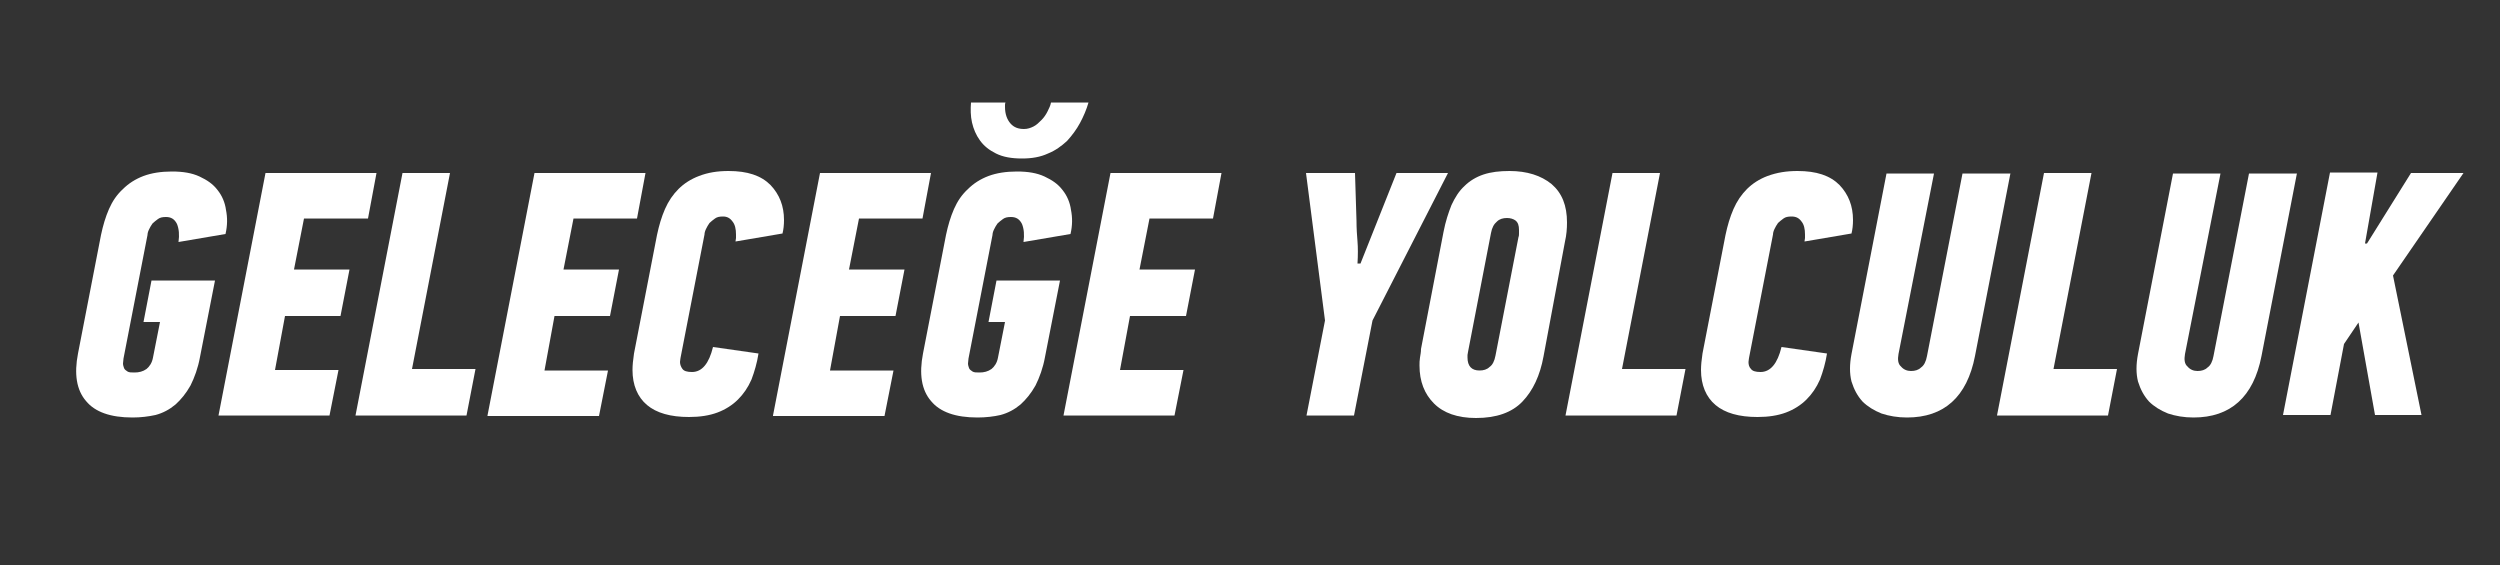
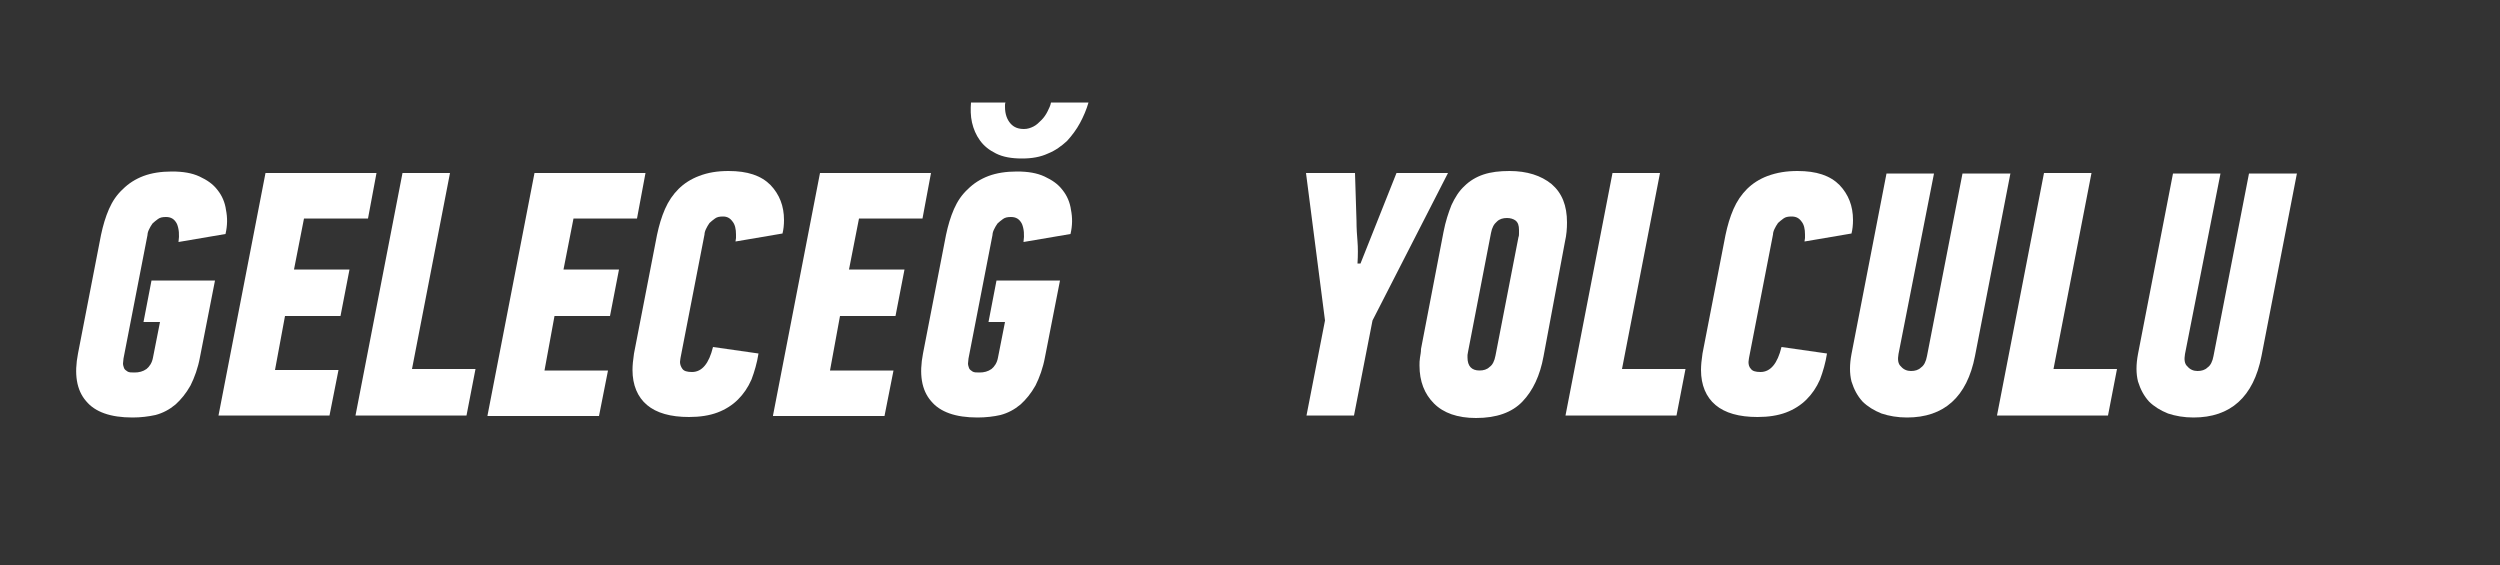
<svg xmlns="http://www.w3.org/2000/svg" version="1.1" id="Layer_1" x="0px" y="0px" viewBox="0 0 500 113" style="enable-background:new 0 0 500 113;" xml:space="preserve">
  <rect x="0" y="0" width="500" height="113" fill="#333333" stroke="none" />
  <style type="text/css">
	.st0{enable-background:new    ;}
	.st1{fill:#FFFFFF;}
</style>
  <g class="st0">
    <path class="st1" d="M26.5,83.5c-4.4,0-7.5-1.1-9.3-3.3c-1.9-2.2-2.4-5.4-1.6-9.5l4.6-23.7c0.4-1.9,0.9-3.6,1.6-5.2   c0.7-1.6,1.6-2.9,2.8-4c1.1-1.1,2.5-2,4.1-2.6c1.6-0.6,3.5-0.9,5.7-0.9c2.2,0,4,0.3,5.5,1c1.5,0.7,2.7,1.5,3.6,2.7   c0.9,1.1,1.5,2.5,1.7,4c0.3,1.5,0.3,3.1-0.1,4.8l-9.4,1.6c0.2-1.4,0.1-2.6-0.3-3.6c-0.5-1-1.2-1.4-2.2-1.4c-0.7,0-1.2,0.1-1.6,0.4   c-0.4,0.3-0.8,0.6-1.1,0.9c-0.3,0.4-0.5,0.8-0.7,1.2c-0.2,0.4-0.3,0.8-0.3,1.1l-4.8,24.7c0,0.3-0.1,0.7-0.1,1   c0,0.3,0.1,0.6,0.2,0.9c0.1,0.3,0.4,0.5,0.7,0.7c0.3,0.2,0.8,0.2,1.4,0.2c0.9,0,1.7-0.2,2.4-0.7c0.6-0.5,1.1-1.2,1.3-2.3l1.4-7.1   h-3.3l1.6-8.3h12.7l-3,15.3c-0.4,2.2-1.1,4.1-1.9,5.7c-0.9,1.6-1.9,2.8-3,3.8c-1.2,1-2.5,1.7-4,2.1C29.7,83.3,28.2,83.5,26.5,83.5z   " />
    <path class="st1" d="M43.7,83.1l9.4-48.5h22.2l-1.7,9.1H60.8l-2,10.2h11.1l-1.8,9.3H57L55,74h12.7l-1.8,9.1H43.7z" />
    <path class="st1" d="M71.1,83.1l9.4-48.5H90l-7.6,39.2h12.7l-1.8,9.3H71.1z" />
    <path class="st1" d="M97.5,83.1l9.4-48.5h22.2l-1.7,9.1h-12.7l-2,10.2h11.1l-1.8,9.3h-11.1l-2,10.9h12.7l-1.8,9.1H97.5z" />
    <path class="st1" d="M145.7,34.2c3.8,0,6.5,0.9,8.4,2.8c1.8,1.9,2.7,4.2,2.7,7c0,1-0.1,1.9-0.3,2.7l-9.4,1.6c0-0.2,0.1-0.5,0.1-0.7   c0-0.2,0-0.4,0-0.7c0-1.1-0.2-2-0.7-2.6c-0.5-0.7-1.1-1-1.9-1c-0.7,0-1.2,0.1-1.6,0.4c-0.4,0.3-0.8,0.6-1.1,0.9   c-0.3,0.4-0.5,0.8-0.7,1.2c-0.2,0.4-0.3,0.8-0.3,1.1l-4.8,24.7c0,0.2-0.1,0.5-0.1,0.8c0,0.5,0.2,1,0.5,1.4c0.3,0.4,0.9,0.6,1.9,0.6   c2,0,3.4-1.7,4.2-5l9.1,1.3c-0.3,1.9-0.8,3.6-1.4,5.2c-0.7,1.6-1.6,2.9-2.7,4c-1.1,1.1-2.5,2-4.1,2.6c-1.6,0.6-3.5,0.9-5.7,0.9   c-3.7,0-6.5-0.8-8.4-2.4c-1.9-1.6-2.9-4-2.9-7c0-0.9,0.1-2,0.3-3.3l4.6-23.7c0.4-1.9,0.9-3.6,1.6-5.2c0.7-1.6,1.6-2.9,2.7-4   c1.1-1.1,2.5-2,4.1-2.6C141.6,34.5,143.5,34.2,145.7,34.2z" />
    <path class="st1" d="M154.6,83.1l9.4-48.5h22.2l-1.7,9.1h-12.7l-2,10.2h11.1l-1.8,9.3h-11.1l-2,10.9h12.7l-1.8,9.1H154.6z" />
    <path class="st1" d="M195.5,83.5c-4.4,0-7.5-1.1-9.3-3.3c-1.9-2.2-2.4-5.4-1.6-9.5l4.6-23.7c0.4-1.9,0.9-3.6,1.6-5.2   c0.7-1.6,1.6-2.9,2.8-4c1.1-1.1,2.5-2,4.1-2.6c1.6-0.6,3.5-0.9,5.7-0.9c2.2,0,4,0.3,5.5,1c1.5,0.7,2.7,1.5,3.6,2.7   c0.9,1.1,1.5,2.5,1.7,4c0.3,1.5,0.3,3.1-0.1,4.8l-9.4,1.6c0.2-1.4,0.1-2.6-0.3-3.6c-0.5-1-1.2-1.4-2.2-1.4c-0.7,0-1.2,0.1-1.6,0.4   c-0.4,0.3-0.8,0.6-1.1,0.9c-0.3,0.4-0.5,0.8-0.7,1.2c-0.2,0.4-0.3,0.8-0.3,1.1l-4.8,24.7c0,0.3-0.1,0.7-0.1,1   c0,0.3,0.1,0.6,0.2,0.9c0.1,0.3,0.4,0.5,0.7,0.7c0.3,0.2,0.8,0.2,1.4,0.2c0.9,0,1.7-0.2,2.4-0.7c0.6-0.5,1.1-1.2,1.3-2.3l1.4-7.1   h-3.3l1.6-8.3h12.7l-3,15.3c-0.4,2.2-1.1,4.1-1.9,5.7c-0.9,1.6-1.9,2.8-3,3.8c-1.2,1-2.5,1.7-4,2.1   C198.8,83.3,197.2,83.5,195.5,83.5z M201.1,20.4c0,0.1-0.1,0.3-0.1,0.5c0,0.2,0,0.3,0,0.5c0,1.4,0.4,2.5,1.1,3.3   c0.7,0.8,1.6,1.1,2.7,1.1c0.7,0,1.3-0.2,1.9-0.5c0.6-0.3,1.1-0.8,1.6-1.3c0.5-0.5,0.9-1.1,1.2-1.7c0.3-0.6,0.6-1.2,0.7-1.8h7.5   c-0.4,1.4-1,2.8-1.7,4.1c-0.7,1.3-1.6,2.5-2.6,3.6c-1.1,1-2.3,1.9-3.8,2.5c-1.5,0.7-3.2,1-5.2,1c-2.1,0-3.8-0.3-5.2-1   c-1.4-0.7-2.4-1.5-3.2-2.6c-0.8-1.1-1.3-2.3-1.6-3.6c-0.3-1.3-0.3-2.7-0.2-4H201.1z" />
-     <path class="st1" d="M212.7,83.1l9.4-48.5h22.2l-1.7,9.1h-12.7l-2,10.2H239l-1.8,9.3H226L224,74h12.7l-1.8,9.1H212.7z" />
    <path class="st1" d="M272.1,52.7l7.2-18.1h10.3l-15.1,29.5l-3.7,19h-9.5l3.7-19l-3.8-29.5h9.8l0.3,9.6c0,1.5,0.1,2.9,0.2,4.1   c0.1,1.2,0.1,2.7,0,4.4H272.1z" />
    <path class="st1" d="M301.9,34.2c3.5,0,6.3,0.9,8.4,2.6c2.1,1.8,3.1,4.3,3.1,7.7c0,1.2-0.1,2.5-0.4,3.8l-4.3,23   c-0.7,3.8-2.1,6.8-4.2,9c-2.1,2.2-5.2,3.3-9.3,3.3c-3.7,0-6.5-1-8.4-2.9c-1.9-1.9-2.9-4.4-2.9-7.6c0-0.5,0-1,0.1-1.6   c0.1-0.6,0.2-1.1,0.2-1.7l4.5-23.4c0.4-2.1,1-3.9,1.6-5.4c0.7-1.5,1.5-2.8,2.6-3.8c1-1,2.3-1.8,3.8-2.3   C298.2,34.4,299.9,34.2,301.9,34.2z M301.4,43.6c-0.8,0-1.5,0.2-2,0.7c-0.6,0.5-1,1.2-1.2,2.3l-4.6,23.8c0,0.2-0.1,0.4-0.1,0.6   c0,0.2,0,0.3,0,0.5c0,1.7,0.8,2.6,2.4,2.6c0.8,0,1.5-0.2,2-0.7c0.6-0.4,1-1.2,1.2-2.3l4.6-23.7c0.1-0.2,0.1-0.5,0.1-0.7   s0-0.4,0-0.7c0-0.9-0.2-1.5-0.7-1.9C302.7,43.8,302.1,43.6,301.4,43.6z" />
    <path class="st1" d="M313.1,83.1l9.4-48.5h9.5l-7.6,39.2h12.7l-1.8,9.3H313.1z" />
    <path class="st1" d="M359.5,34.2c3.8,0,6.5,0.9,8.4,2.8c1.8,1.9,2.7,4.2,2.7,7c0,1-0.1,1.9-0.3,2.7l-9.4,1.6c0-0.2,0.1-0.5,0.1-0.7   c0-0.2,0-0.4,0-0.7c0-1.1-0.2-2-0.7-2.6c-0.5-0.7-1.1-1-2-1c-0.7,0-1.2,0.1-1.6,0.4c-0.4,0.3-0.8,0.6-1.1,0.9   c-0.3,0.4-0.5,0.8-0.7,1.2c-0.2,0.4-0.3,0.8-0.3,1.1l-4.8,24.7c0,0.2-0.1,0.5-0.1,0.8c0,0.5,0.1,1,0.5,1.4c0.3,0.4,0.9,0.6,1.9,0.6   c2,0,3.4-1.7,4.2-5l9.1,1.3c-0.3,1.9-0.8,3.6-1.4,5.2c-0.7,1.6-1.6,2.9-2.7,4c-1.1,1.1-2.5,2-4.1,2.6s-3.5,0.9-5.7,0.9   c-3.7,0-6.5-0.8-8.4-2.4c-1.9-1.6-2.9-4-2.9-7c0-0.9,0.1-2,0.3-3.3l4.6-23.7c0.4-1.9,0.9-3.6,1.6-5.2c0.7-1.6,1.6-2.9,2.7-4   c1.1-1.1,2.5-2,4.1-2.6C355.4,34.5,357.3,34.2,359.5,34.2z" />
    <path class="st1" d="M402.1,34.6L395,71.2c-1.6,8.2-6.2,12.3-13.6,12.3c-1.9,0-3.6-0.3-5.1-0.8c-1.5-0.6-2.8-1.4-3.8-2.4   c-1-1.1-1.7-2.4-2.2-4c-0.4-1.6-0.4-3.4,0-5.5l7-36.1h9.5l-7.1,36.1c-0.2,1.1-0.1,2,0.5,2.5c0.5,0.6,1.2,0.9,2,0.9   c0.8,0,1.5-0.2,2-0.7c0.6-0.4,1-1.2,1.2-2.3l7.1-36.5H402.1z" />
    <path class="st1" d="M399.4,83.1l9.4-48.5h9.5l-7.6,39.2h12.7l-1.8,9.3H399.4z" />
    <path class="st1" d="M459.4,34.6l-7.1,36.6c-1.6,8.2-6.2,12.3-13.6,12.3c-1.9,0-3.6-0.3-5.1-0.8c-1.5-0.6-2.8-1.4-3.8-2.4   c-1-1.1-1.7-2.4-2.2-4c-0.4-1.6-0.4-3.4,0-5.5l7-36.1h9.5l-7.1,36.1c-0.2,1.1-0.1,2,0.5,2.5c0.5,0.6,1.2,0.9,2,0.9   c0.8,0,1.5-0.2,2-0.7c0.6-0.4,1-1.2,1.2-2.3l7.1-36.5H459.4z" />
-     <path class="st1" d="M473.4,48.7l8.8-14.1h10.5l-14.1,20.5l5.7,27.9h-9.3l-3.3-18.5l-2.9,4.3l-2.7,14.2h-9.5l9.4-48.5h9.5L473,48.7   H473.4z" />
  </g>
</svg>